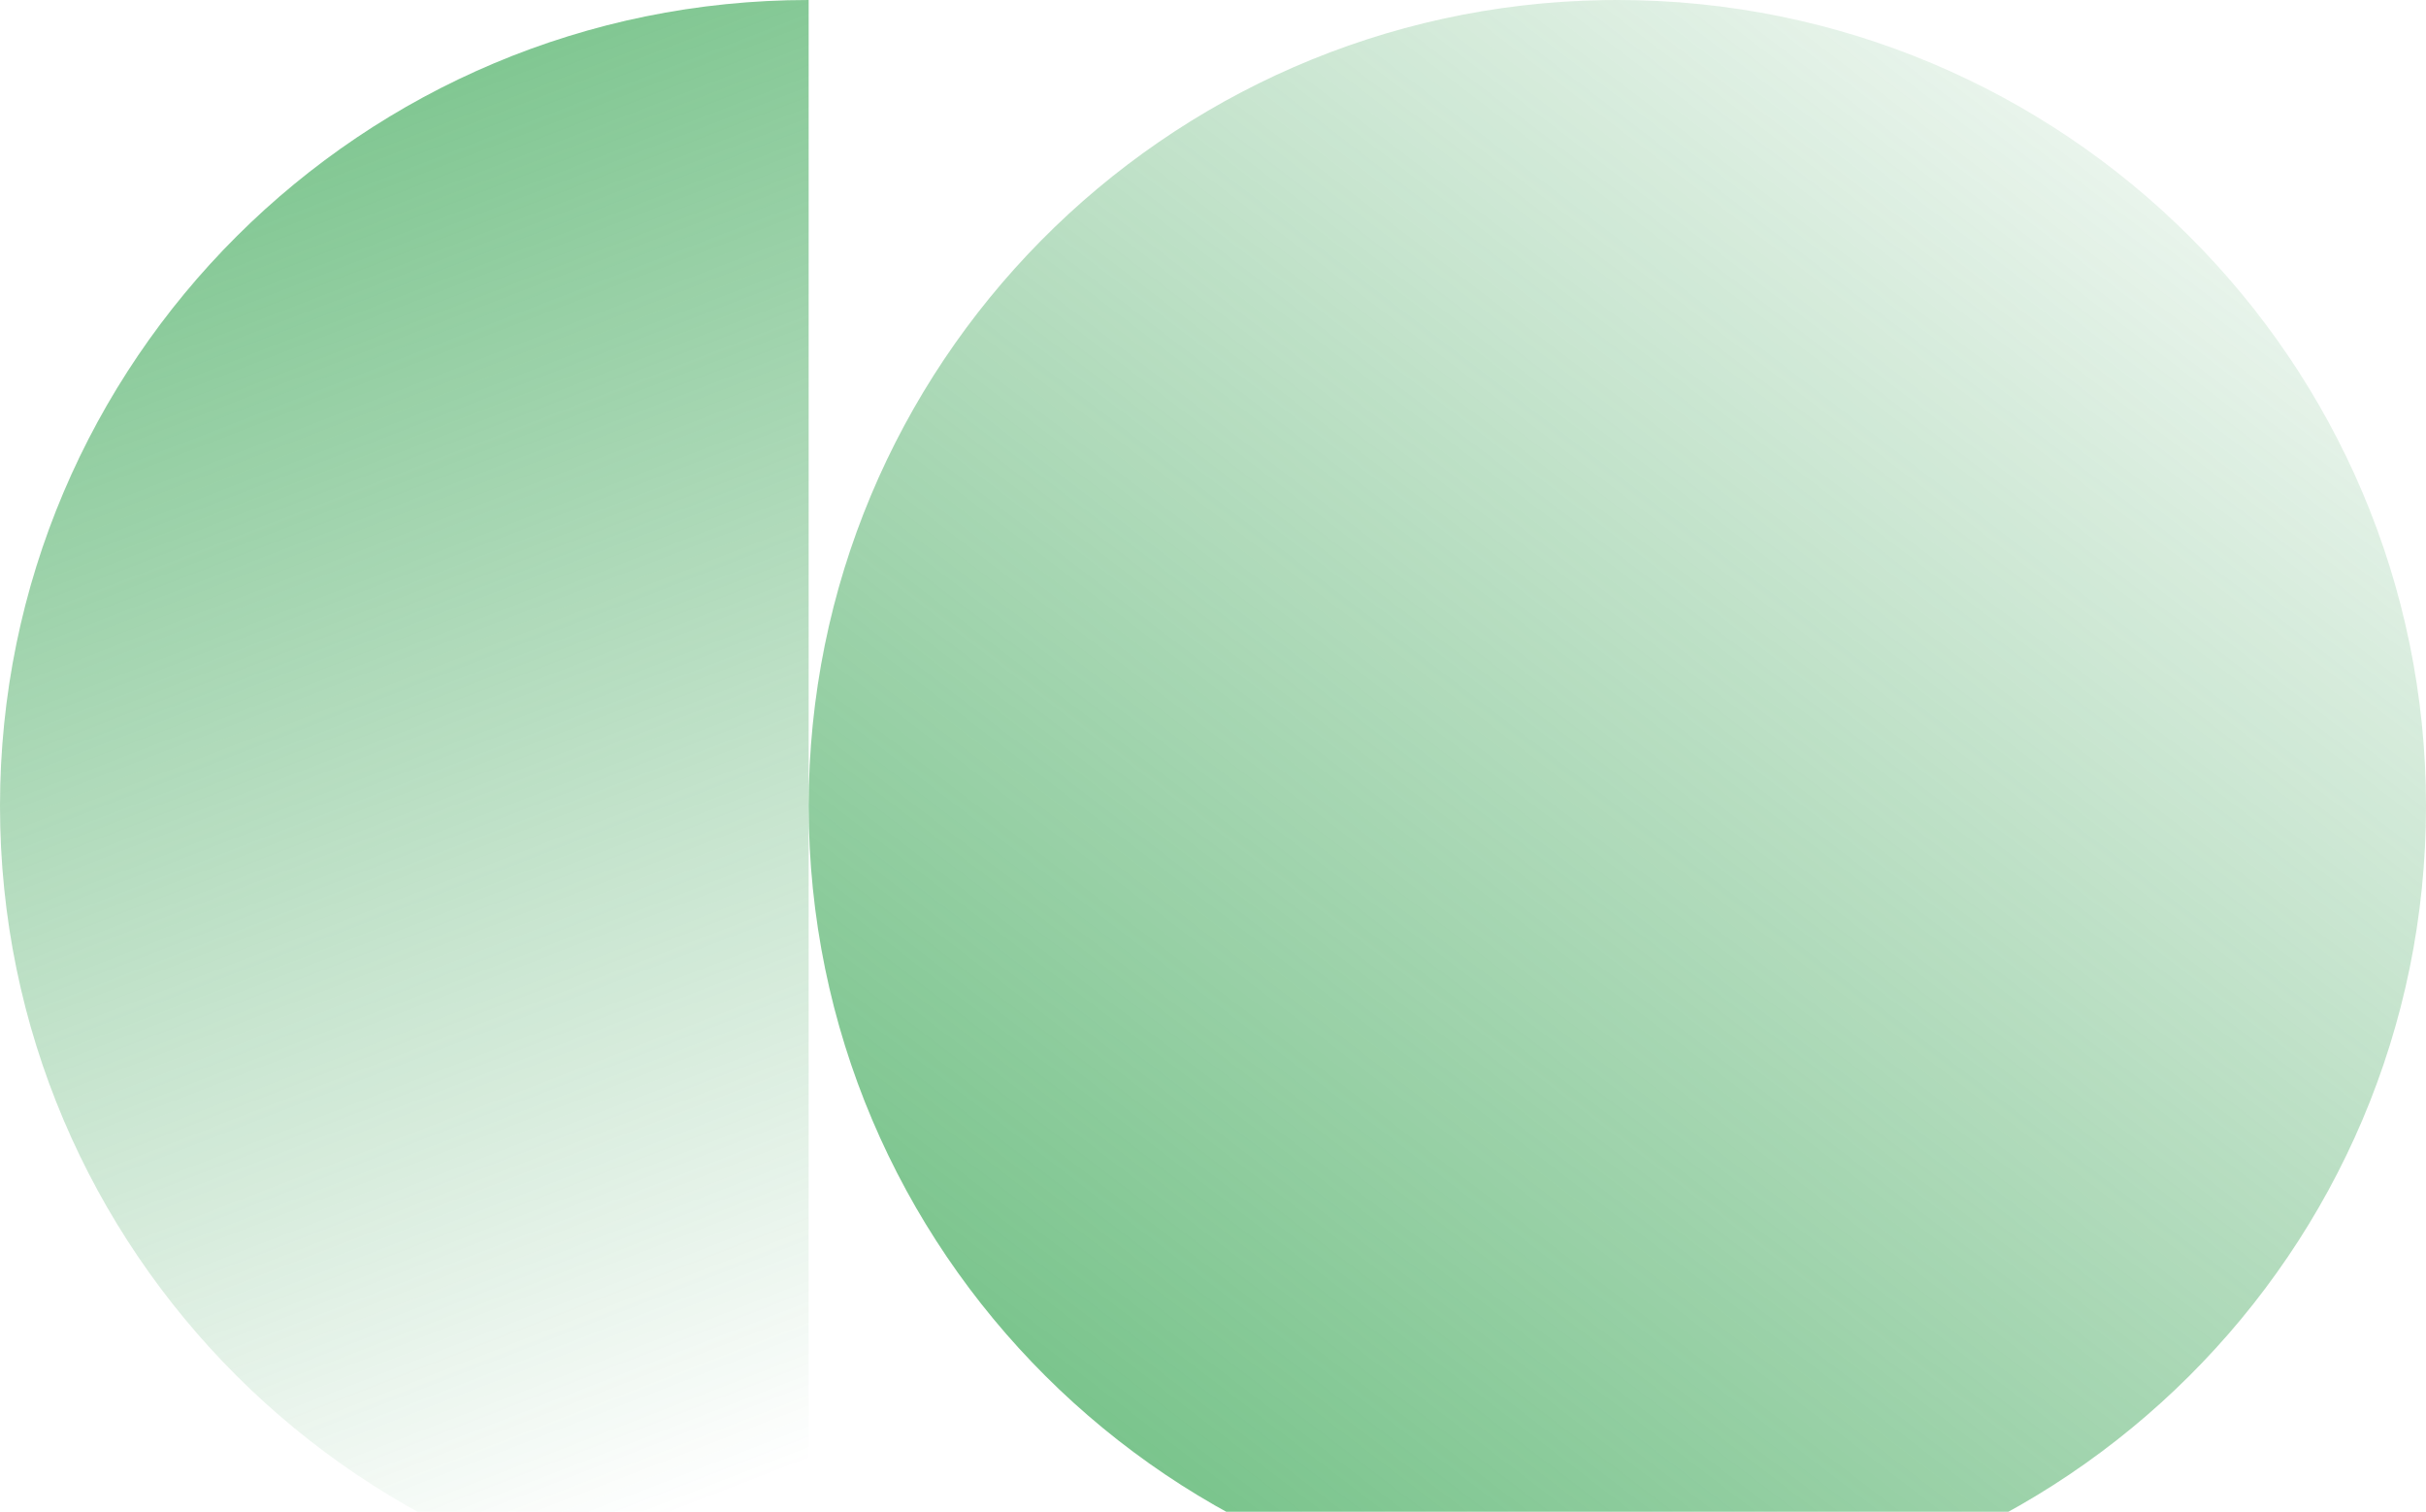
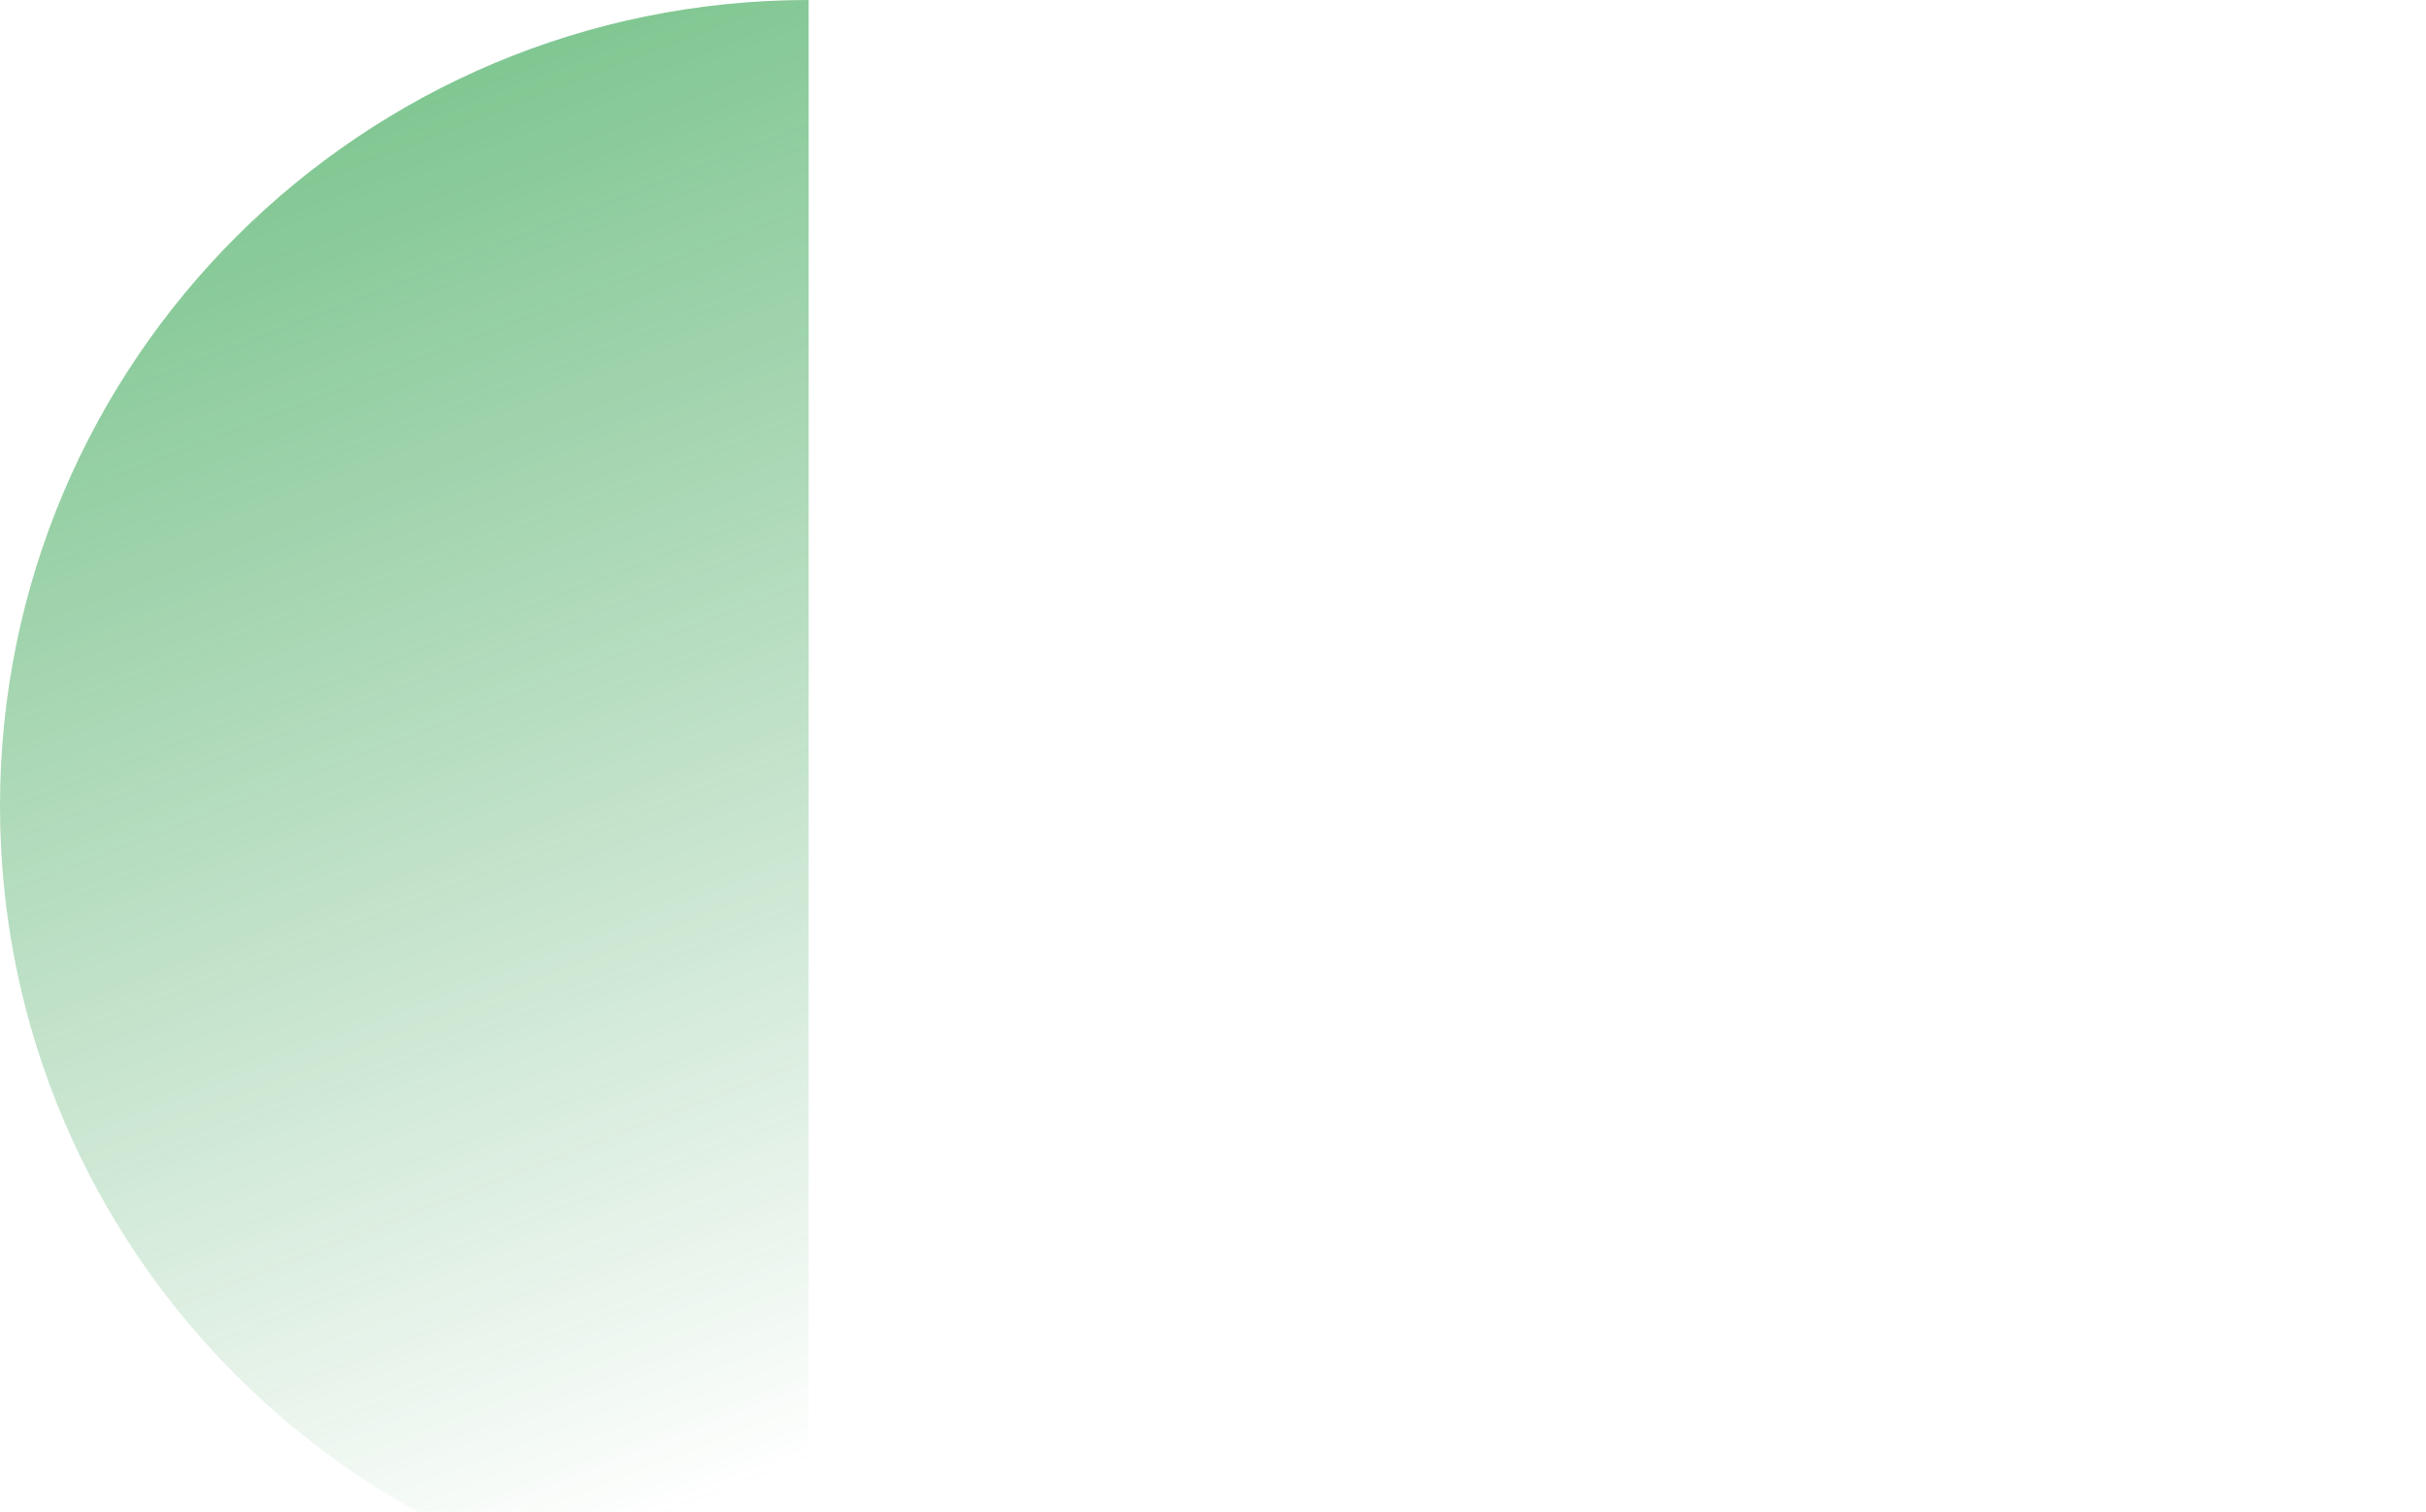
<svg xmlns="http://www.w3.org/2000/svg" viewBox="0 0 918 572">
  <defs>
    <linearGradient x1="63.028%" y1="97.337%" x2="33.075%" y2="-59.344%" id="a">
      <stop stop-color="#1C8F3A" stop-opacity="0" offset="0%" />
      <stop stop-color="#29A847" offset="100%" />
    </linearGradient>
    <linearGradient x1="101.773%" y1="97.028%" x2="-17.26%" y2="-58.631%" id="b">
      <stop stop-color="#1C8F3A" stop-opacity="0" offset="0%" />
      <stop stop-color="#29A847" offset="100%" />
    </linearGradient>
  </defs>
  <g fill-rule="nonzero" fill="none">
-     <path d="M306 610C137.009 610 0 473.439 0 305S137.009 0 306 0v610Z" fill="url(#a)" />
-     <path d="M606.94 609.96C440.283 607.265 306 471.754 306 305 306 136.561 443.009 0 612 0s306 136.561 306 305-137.009 305-306 305Z" fill="url(#b)" transform="matrix(1 0 0 -1 0 610)" />
+     <path d="M306 610C137.009 610 0 473.439 0 305S137.009 0 306 0Z" fill="url(#a)" />
  </g>
</svg>